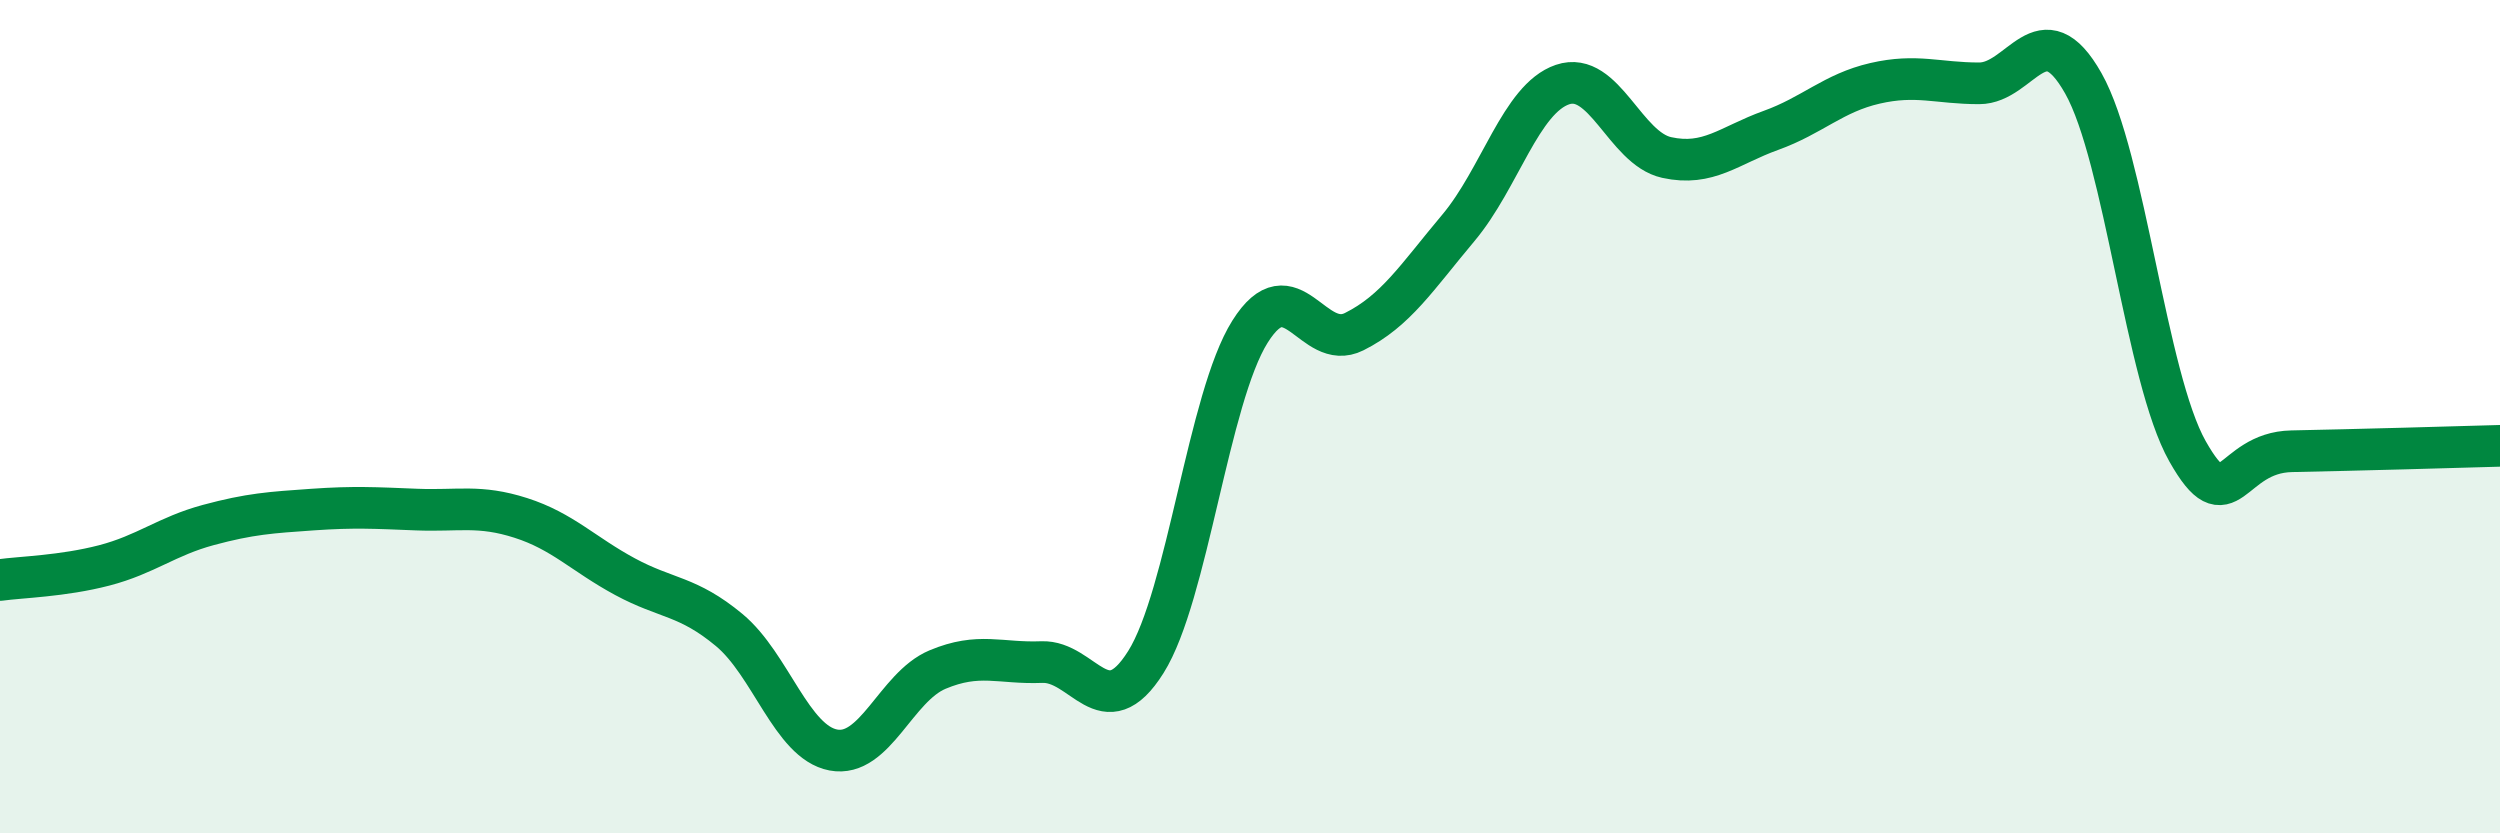
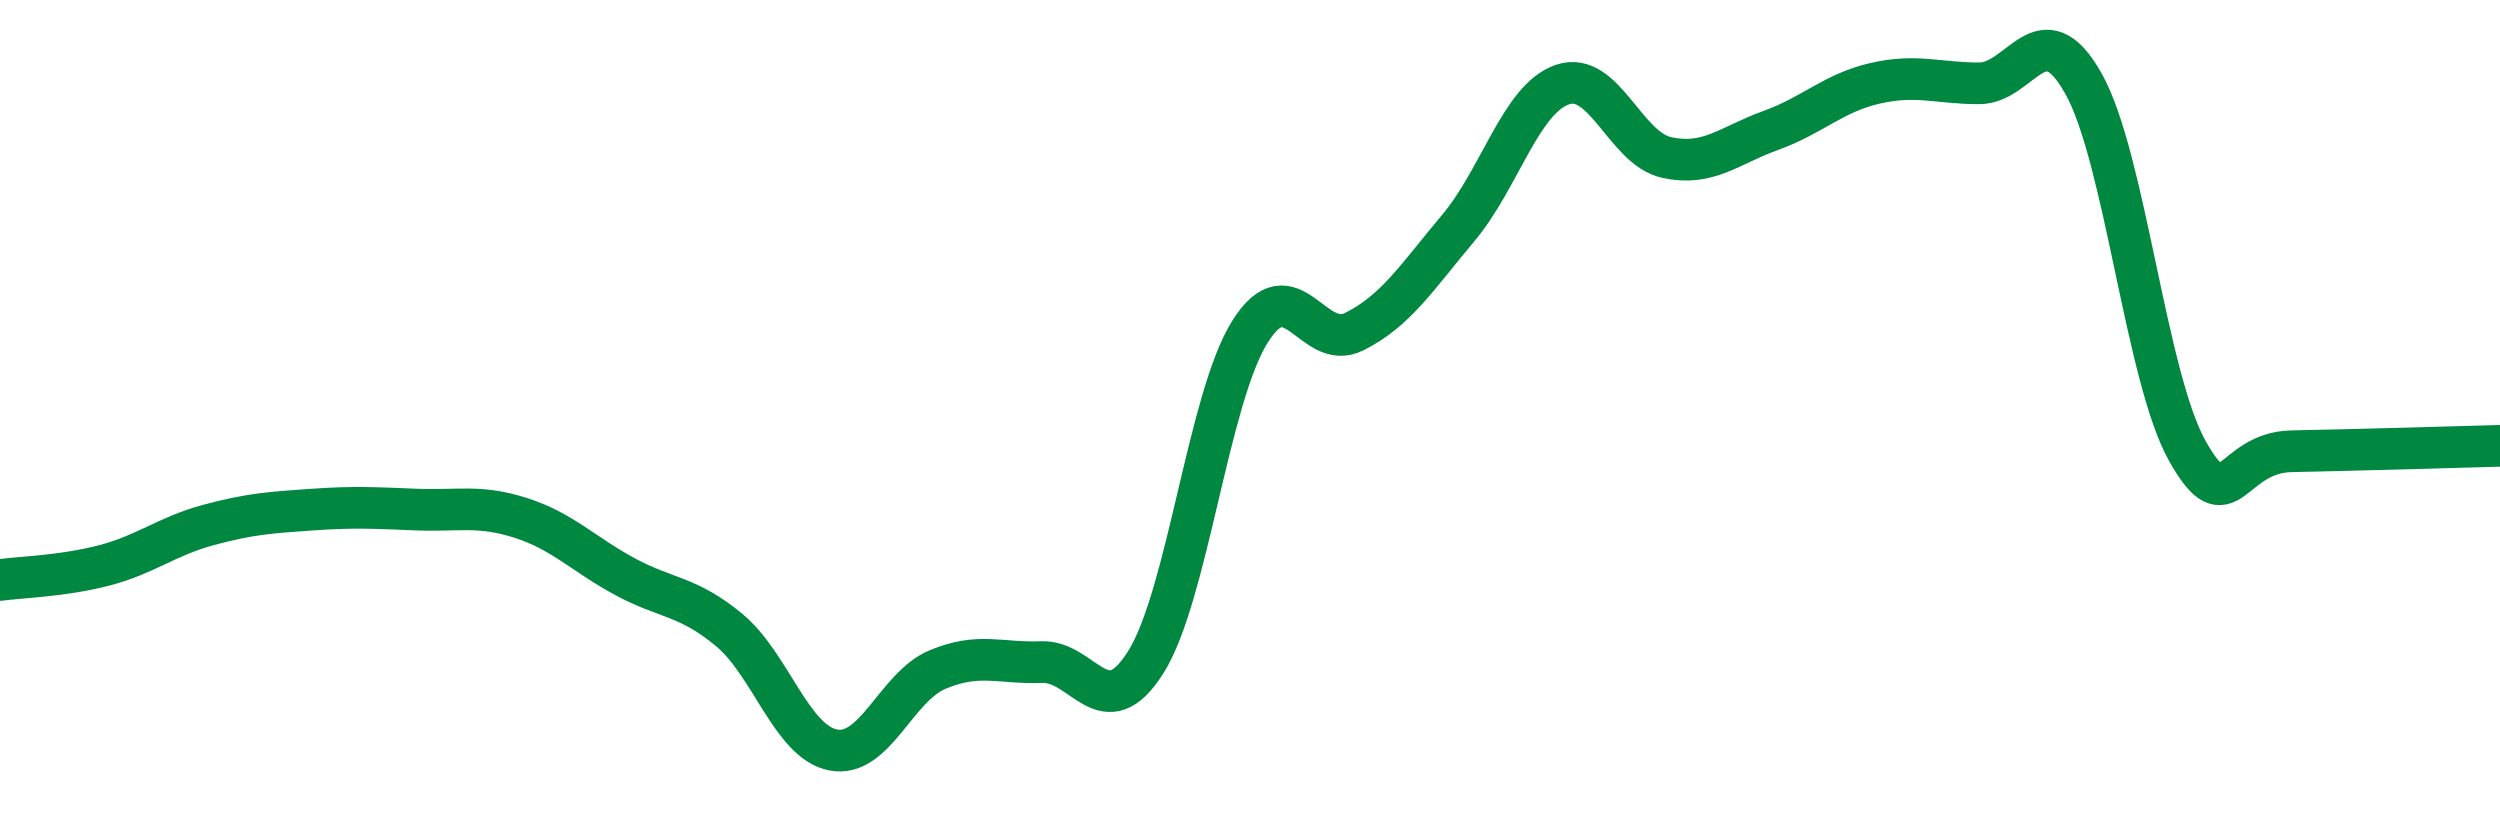
<svg xmlns="http://www.w3.org/2000/svg" width="60" height="20" viewBox="0 0 60 20">
-   <path d="M 0,13.92 C 0.5,13.85 1.5,13.83 2.5,13.57 C 3.5,13.31 4,12.87 5,12.6 C 6,12.33 6.5,12.3 7.5,12.23 C 8.5,12.16 9,12.19 10,12.23 C 11,12.27 11.5,12.11 12.5,12.43 C 13.5,12.75 14,13.3 15,13.84 C 16,14.38 16.5,14.29 17.5,15.12 C 18.5,15.95 19,17.81 20,18 C 21,18.19 21.5,16.49 22.5,16.07 C 23.5,15.65 24,15.93 25,15.89 C 26,15.85 26.5,17.48 27.5,15.89 C 28.5,14.3 29,9.55 30,7.96 C 31,6.37 31.5,8.46 32.5,7.96 C 33.5,7.46 34,6.66 35,5.47 C 36,4.28 36.5,2.37 37.5,2.03 C 38.5,1.69 39,3.56 40,3.78 C 41,4 41.5,3.49 42.5,3.13 C 43.5,2.77 44,2.23 45,2 C 46,1.77 46.5,2 47.5,2 C 48.5,2 49,0.23 50,2 C 51,3.77 51.5,9.06 52.5,10.83 C 53.5,12.6 53.5,10.86 55,10.83 C 56.5,10.8 59,10.73 60,10.7L60 20L0 20Z" fill="#008740" opacity="0.1" stroke-linecap="round" stroke-linejoin="round" />
  <path d="M 0,13.92 C 0.5,13.85 1.5,13.83 2.5,13.57 C 3.5,13.31 4,12.87 5,12.6 C 6,12.33 6.5,12.3 7.5,12.23 C 8.5,12.16 9,12.19 10,12.23 C 11,12.27 11.5,12.11 12.5,12.43 C 13.5,12.75 14,13.3 15,13.84 C 16,14.38 16.5,14.29 17.5,15.12 C 18.5,15.95 19,17.81 20,18 C 21,18.19 21.5,16.49 22.5,16.07 C 23.5,15.65 24,15.93 25,15.89 C 26,15.85 26.5,17.48 27.5,15.89 C 28.5,14.3 29,9.55 30,7.96 C 31,6.37 31.5,8.46 32.5,7.96 C 33.5,7.46 34,6.66 35,5.47 C 36,4.28 36.5,2.37 37.5,2.03 C 38.5,1.69 39,3.56 40,3.78 C 41,4 41.5,3.49 42.5,3.13 C 43.5,2.77 44,2.23 45,2 C 46,1.77 46.5,2 47.5,2 C 48.5,2 49,0.23 50,2 C 51,3.77 51.5,9.06 52.5,10.83 C 53.5,12.6 53.5,10.86 55,10.83 C 56.5,10.8 59,10.73 60,10.7" stroke="#008740" stroke-width="1" fill="none" stroke-linecap="round" stroke-linejoin="round" />
</svg>